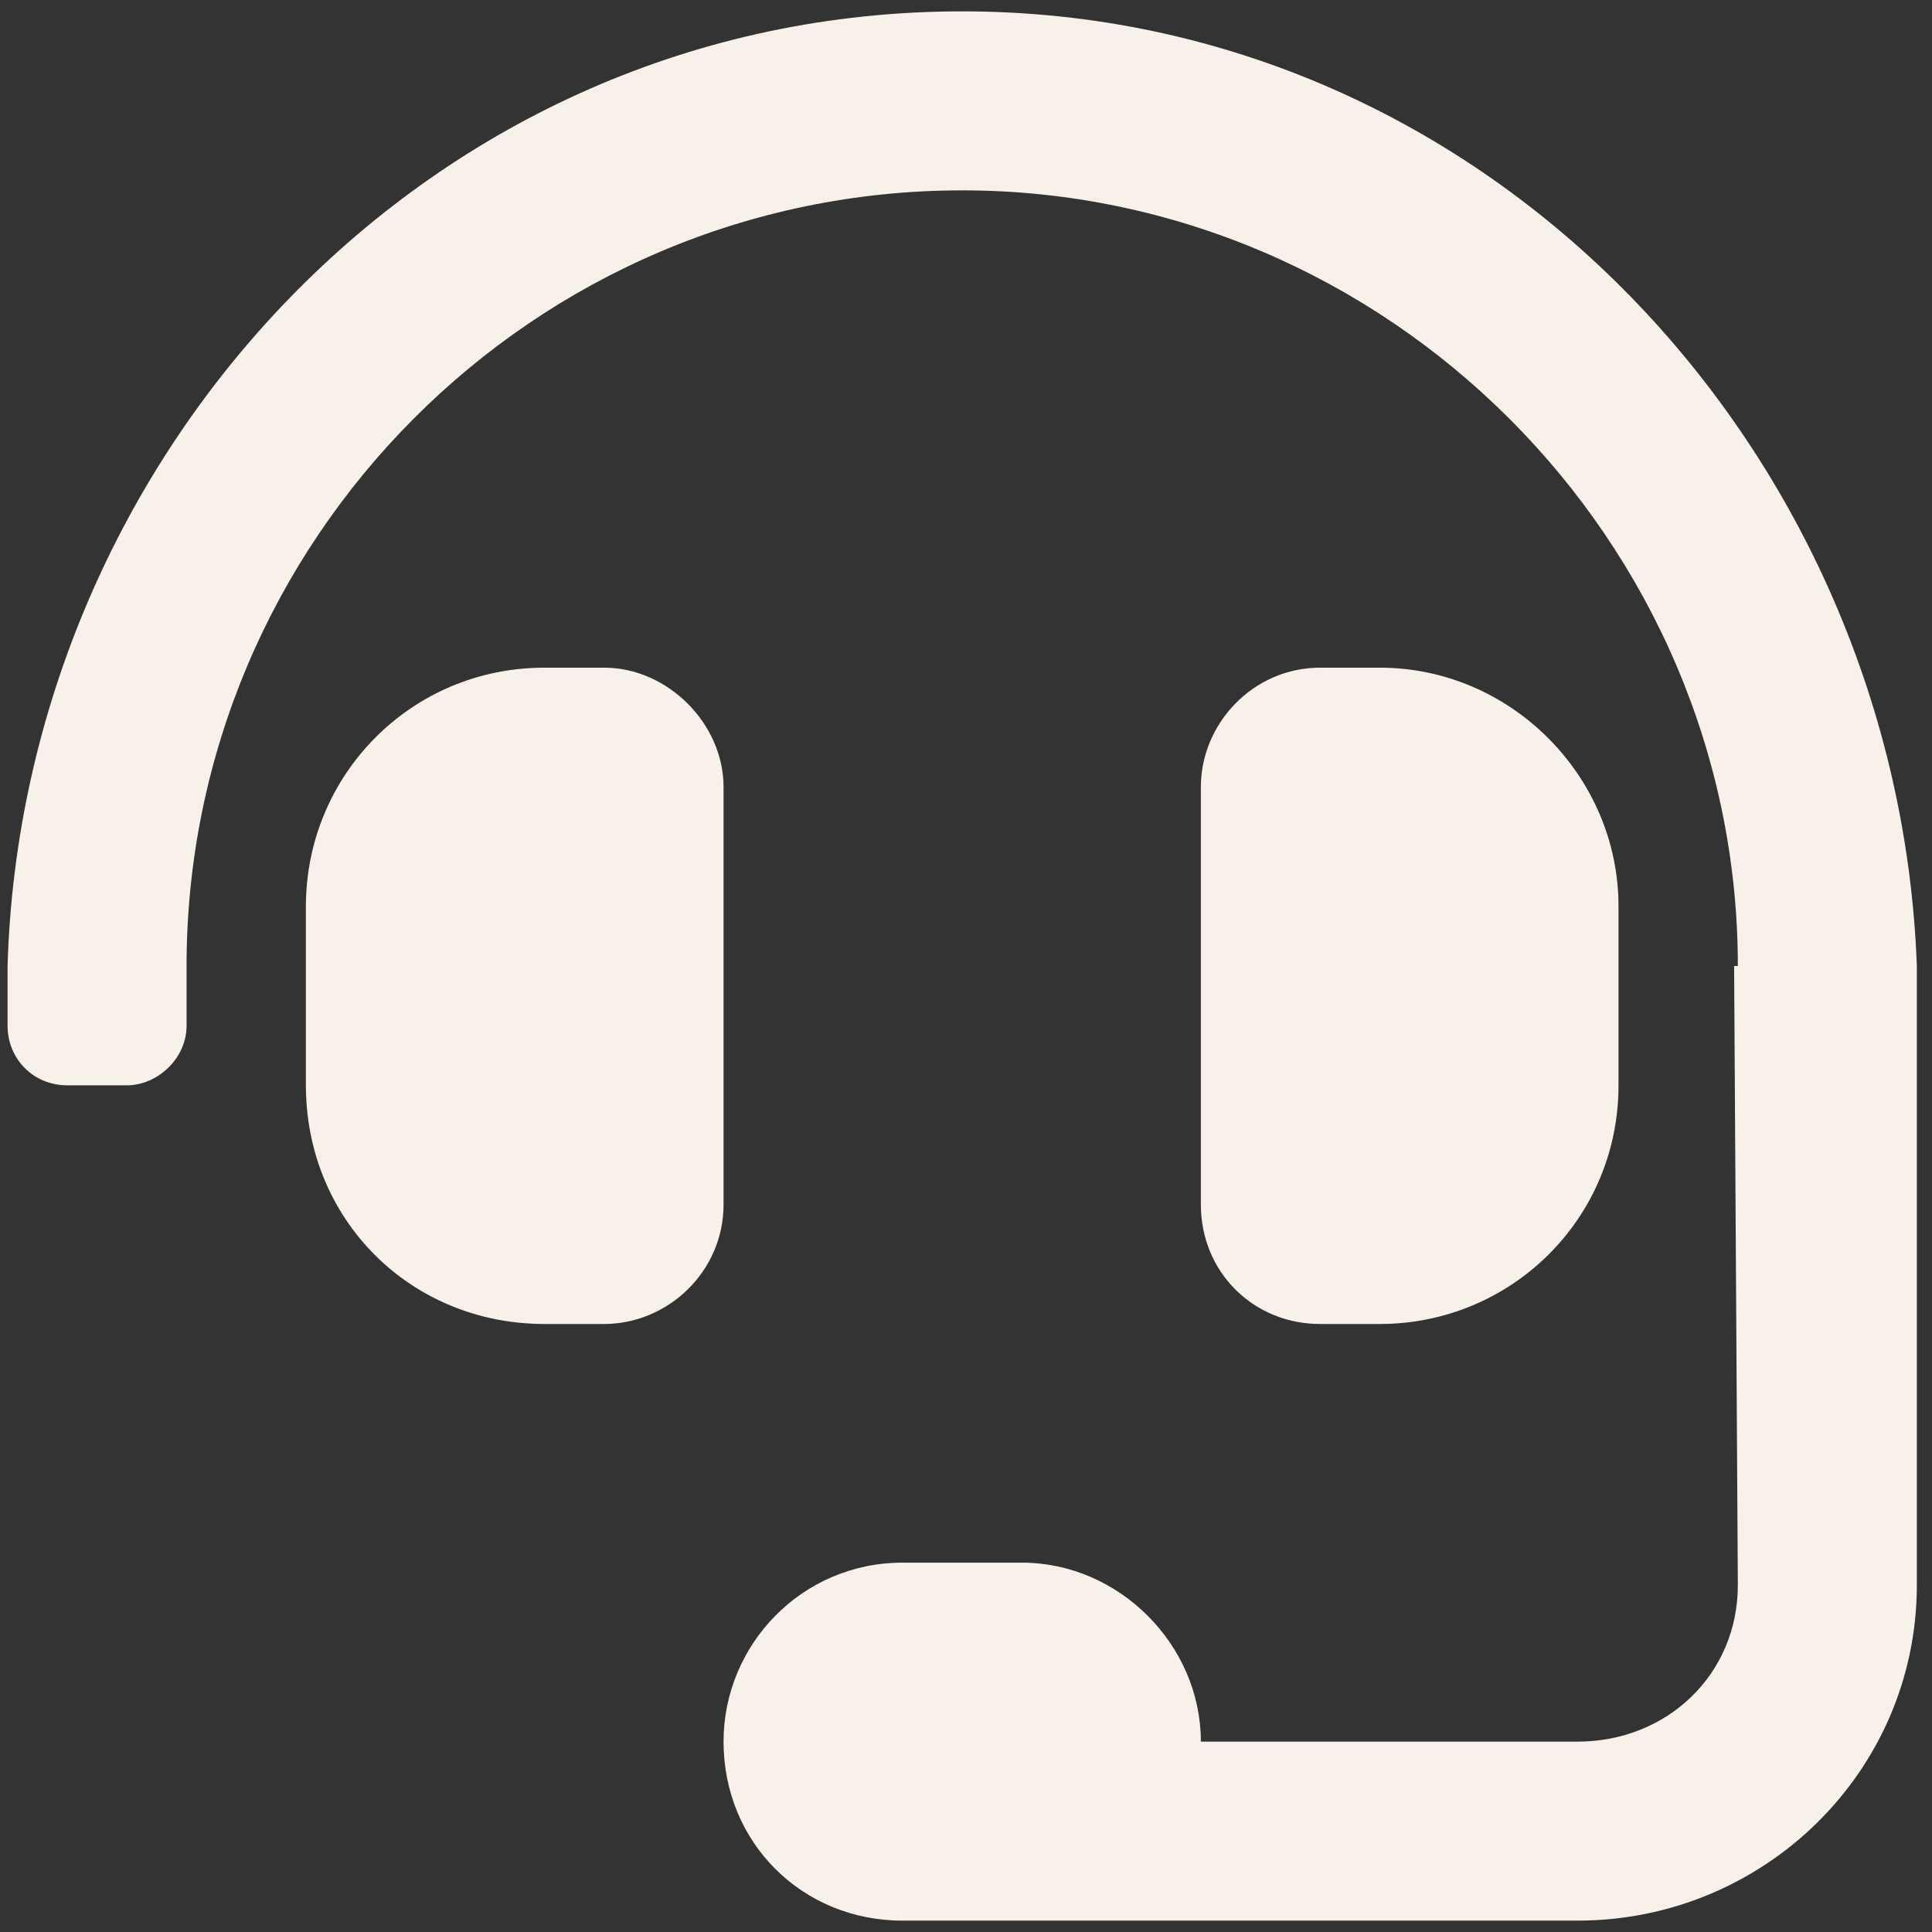
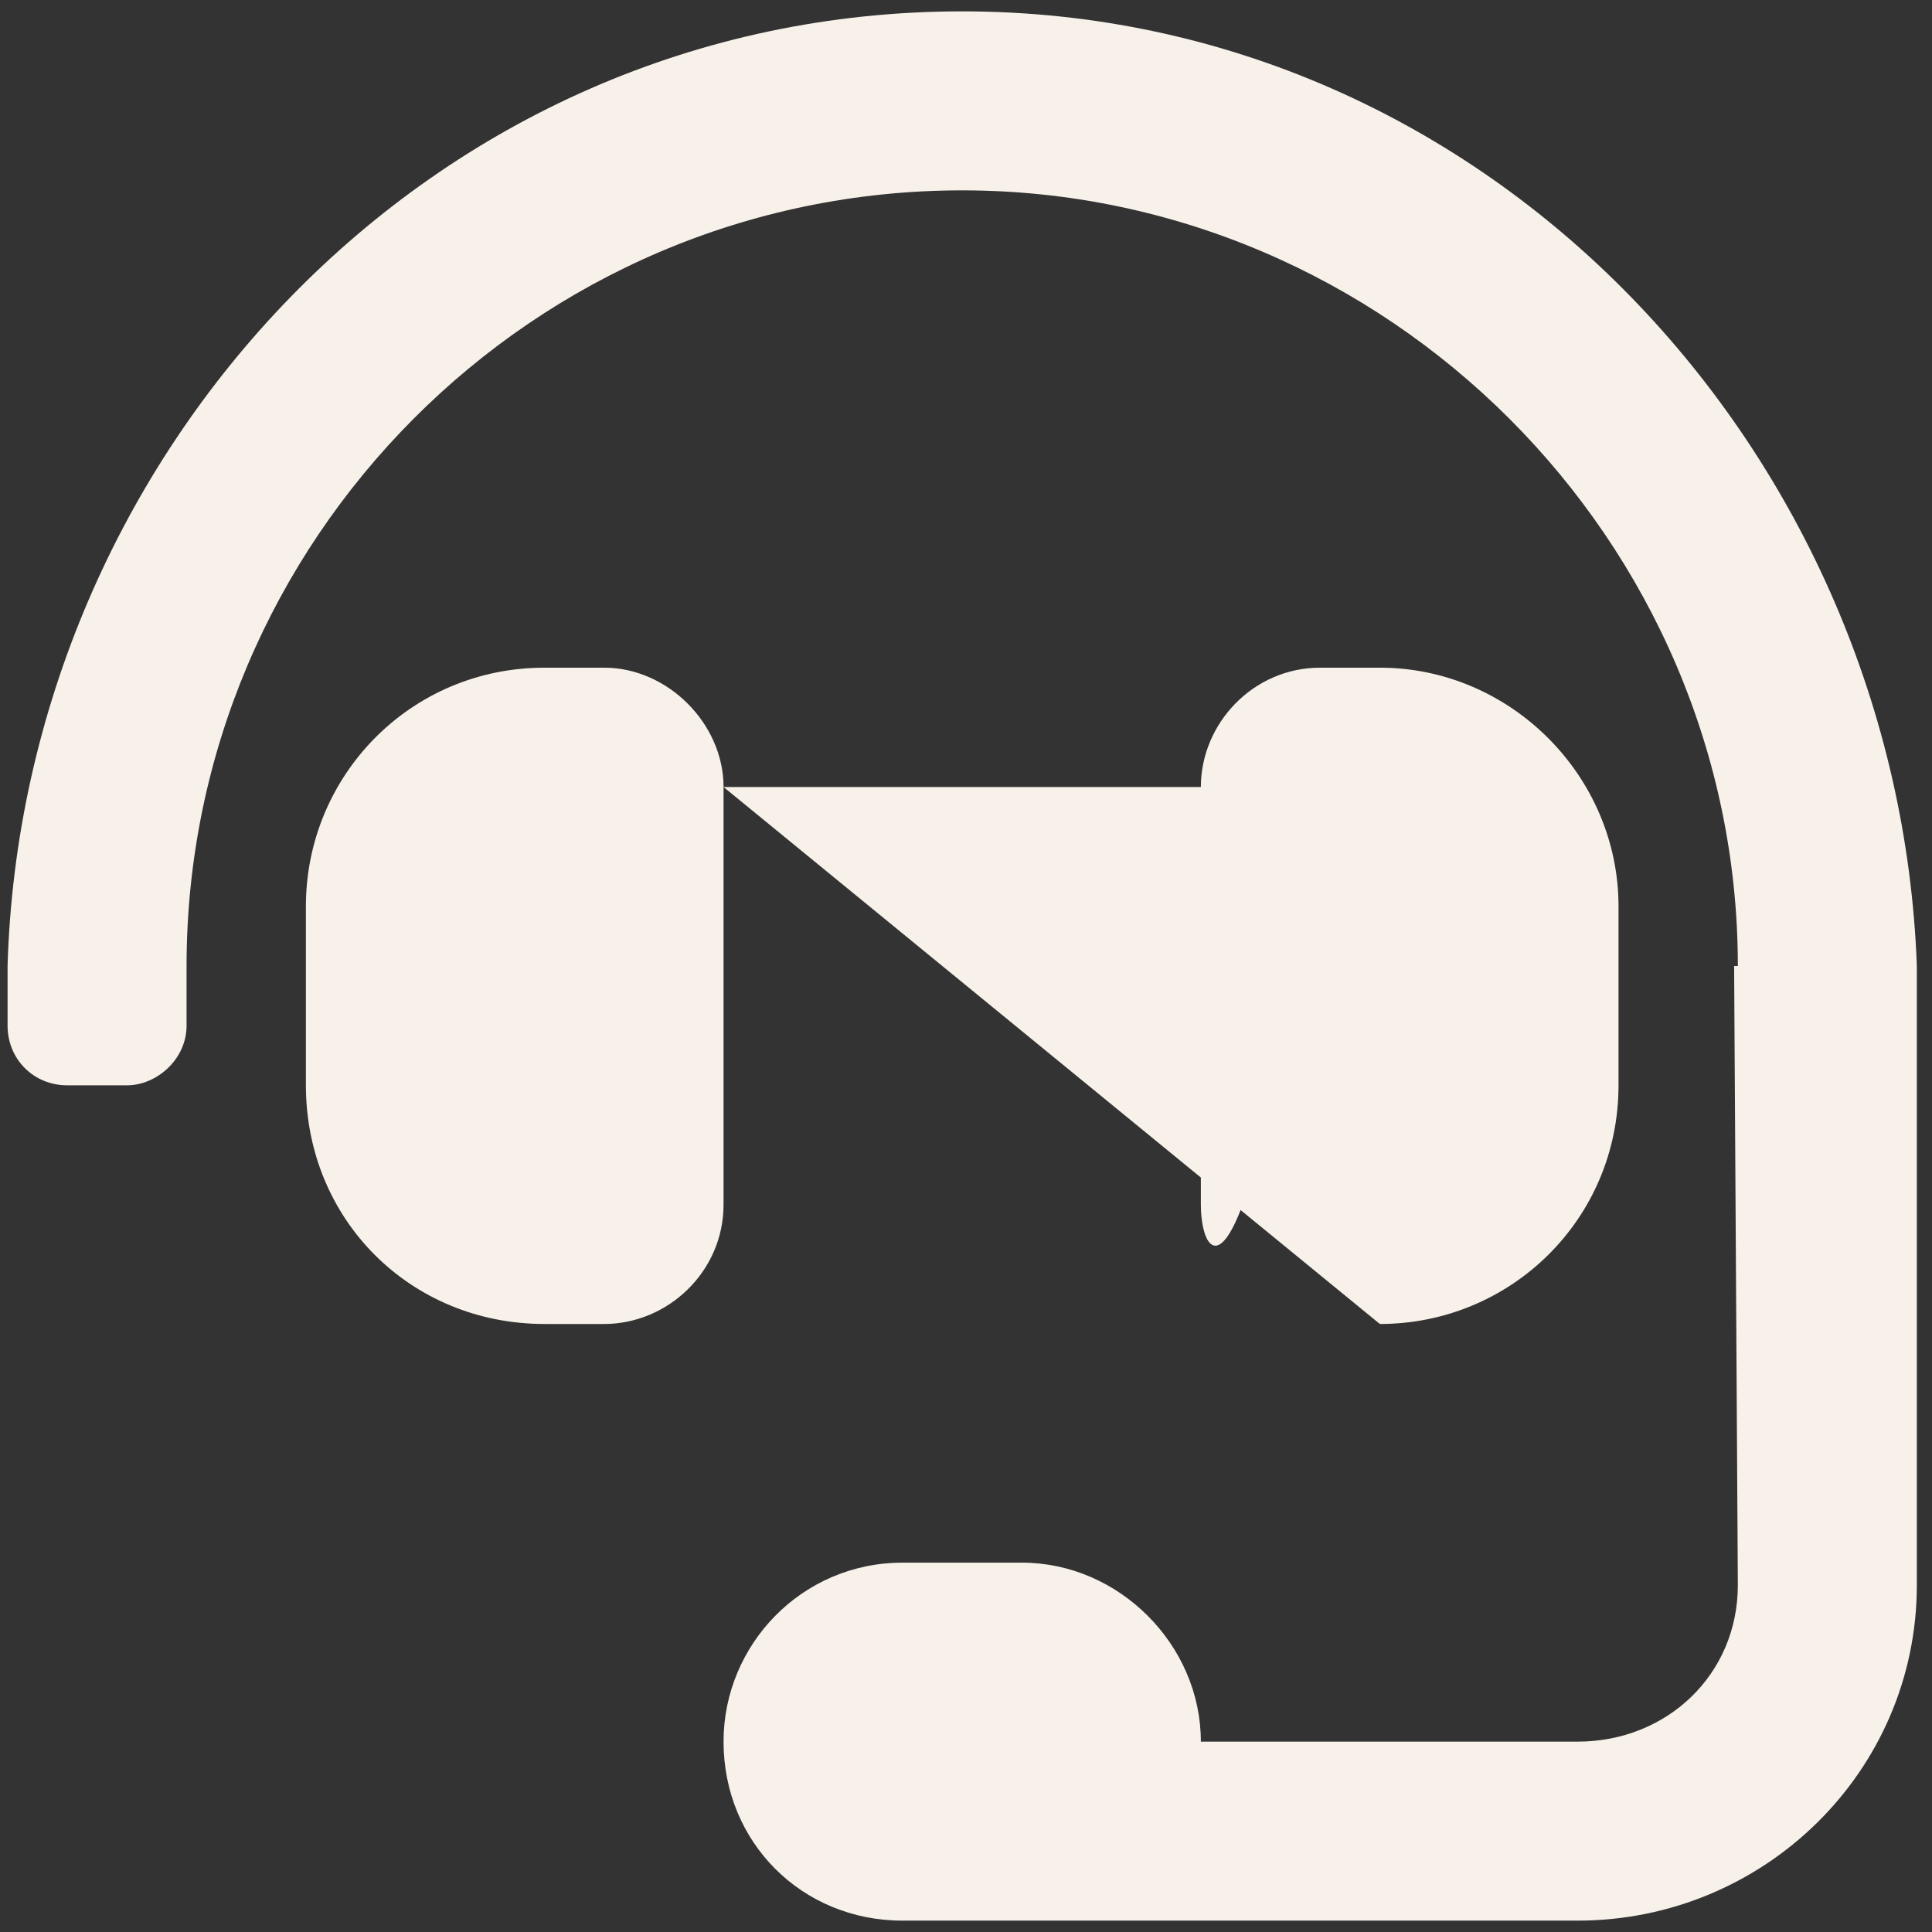
<svg xmlns="http://www.w3.org/2000/svg" width="85" height="85" viewBox="0 0 85 85" fill="none">
  <rect x="0" y="0" width="85" height="85" fill="#333333" stroke="none" />
-   <path d="M31.833 34.625V53C31.833 55.953 29.372 58.25 26.583 58.25H23.958C18.052 58.25 13.458 53.656 13.458 47.75V39.875C13.458 34.133 18.052 29.375 23.958 29.375H26.583C29.372 29.375 31.833 31.836 31.833 34.625ZM60.708 58.25H58.083C55.13 58.25 52.833 55.953 52.833 53V34.625C52.833 31.836 55.13 29.375 58.083 29.375H60.708C66.45 29.375 71.208 34.133 71.208 39.875V47.75C71.208 53.656 66.45 58.25 60.708 58.25ZM42.333 0.5C65.63 0.5 83.513 20.023 84.333 42.5V69.734C84.333 77.938 77.606 84.5 69.403 84.5H39.708C35.278 84.5 31.833 81.055 31.833 76.625C31.833 72.359 35.278 68.75 39.708 68.75H44.958C49.224 68.75 52.833 72.359 52.833 76.625H69.403C73.341 76.625 76.458 73.672 76.458 69.734C76.458 69.734 76.294 42.992 76.294 42.5H76.458C76.458 23.797 61.036 8.375 42.333 8.375C23.466 8.375 8.208 23.797 8.208 42.5V45.125C8.208 46.602 6.896 47.75 5.583 47.75H2.958C1.481 47.75 0.333 46.602 0.333 45.125V42.5C0.989 20.023 18.872 0.5 42.333 0.5Z" fill="#F7F1EA" />
+   <path d="M31.833 34.625V53C31.833 55.953 29.372 58.25 26.583 58.25H23.958C18.052 58.25 13.458 53.656 13.458 47.75V39.875C13.458 34.133 18.052 29.375 23.958 29.375H26.583C29.372 29.375 31.833 31.836 31.833 34.625ZH58.083C55.13 58.25 52.833 55.953 52.833 53V34.625C52.833 31.836 55.13 29.375 58.083 29.375H60.708C66.45 29.375 71.208 34.133 71.208 39.875V47.75C71.208 53.656 66.45 58.25 60.708 58.25ZM42.333 0.5C65.63 0.5 83.513 20.023 84.333 42.5V69.734C84.333 77.938 77.606 84.5 69.403 84.5H39.708C35.278 84.5 31.833 81.055 31.833 76.625C31.833 72.359 35.278 68.75 39.708 68.75H44.958C49.224 68.75 52.833 72.359 52.833 76.625H69.403C73.341 76.625 76.458 73.672 76.458 69.734C76.458 69.734 76.294 42.992 76.294 42.5H76.458C76.458 23.797 61.036 8.375 42.333 8.375C23.466 8.375 8.208 23.797 8.208 42.5V45.125C8.208 46.602 6.896 47.75 5.583 47.75H2.958C1.481 47.75 0.333 46.602 0.333 45.125V42.5C0.989 20.023 18.872 0.5 42.333 0.5Z" fill="#F7F1EA" />
</svg>